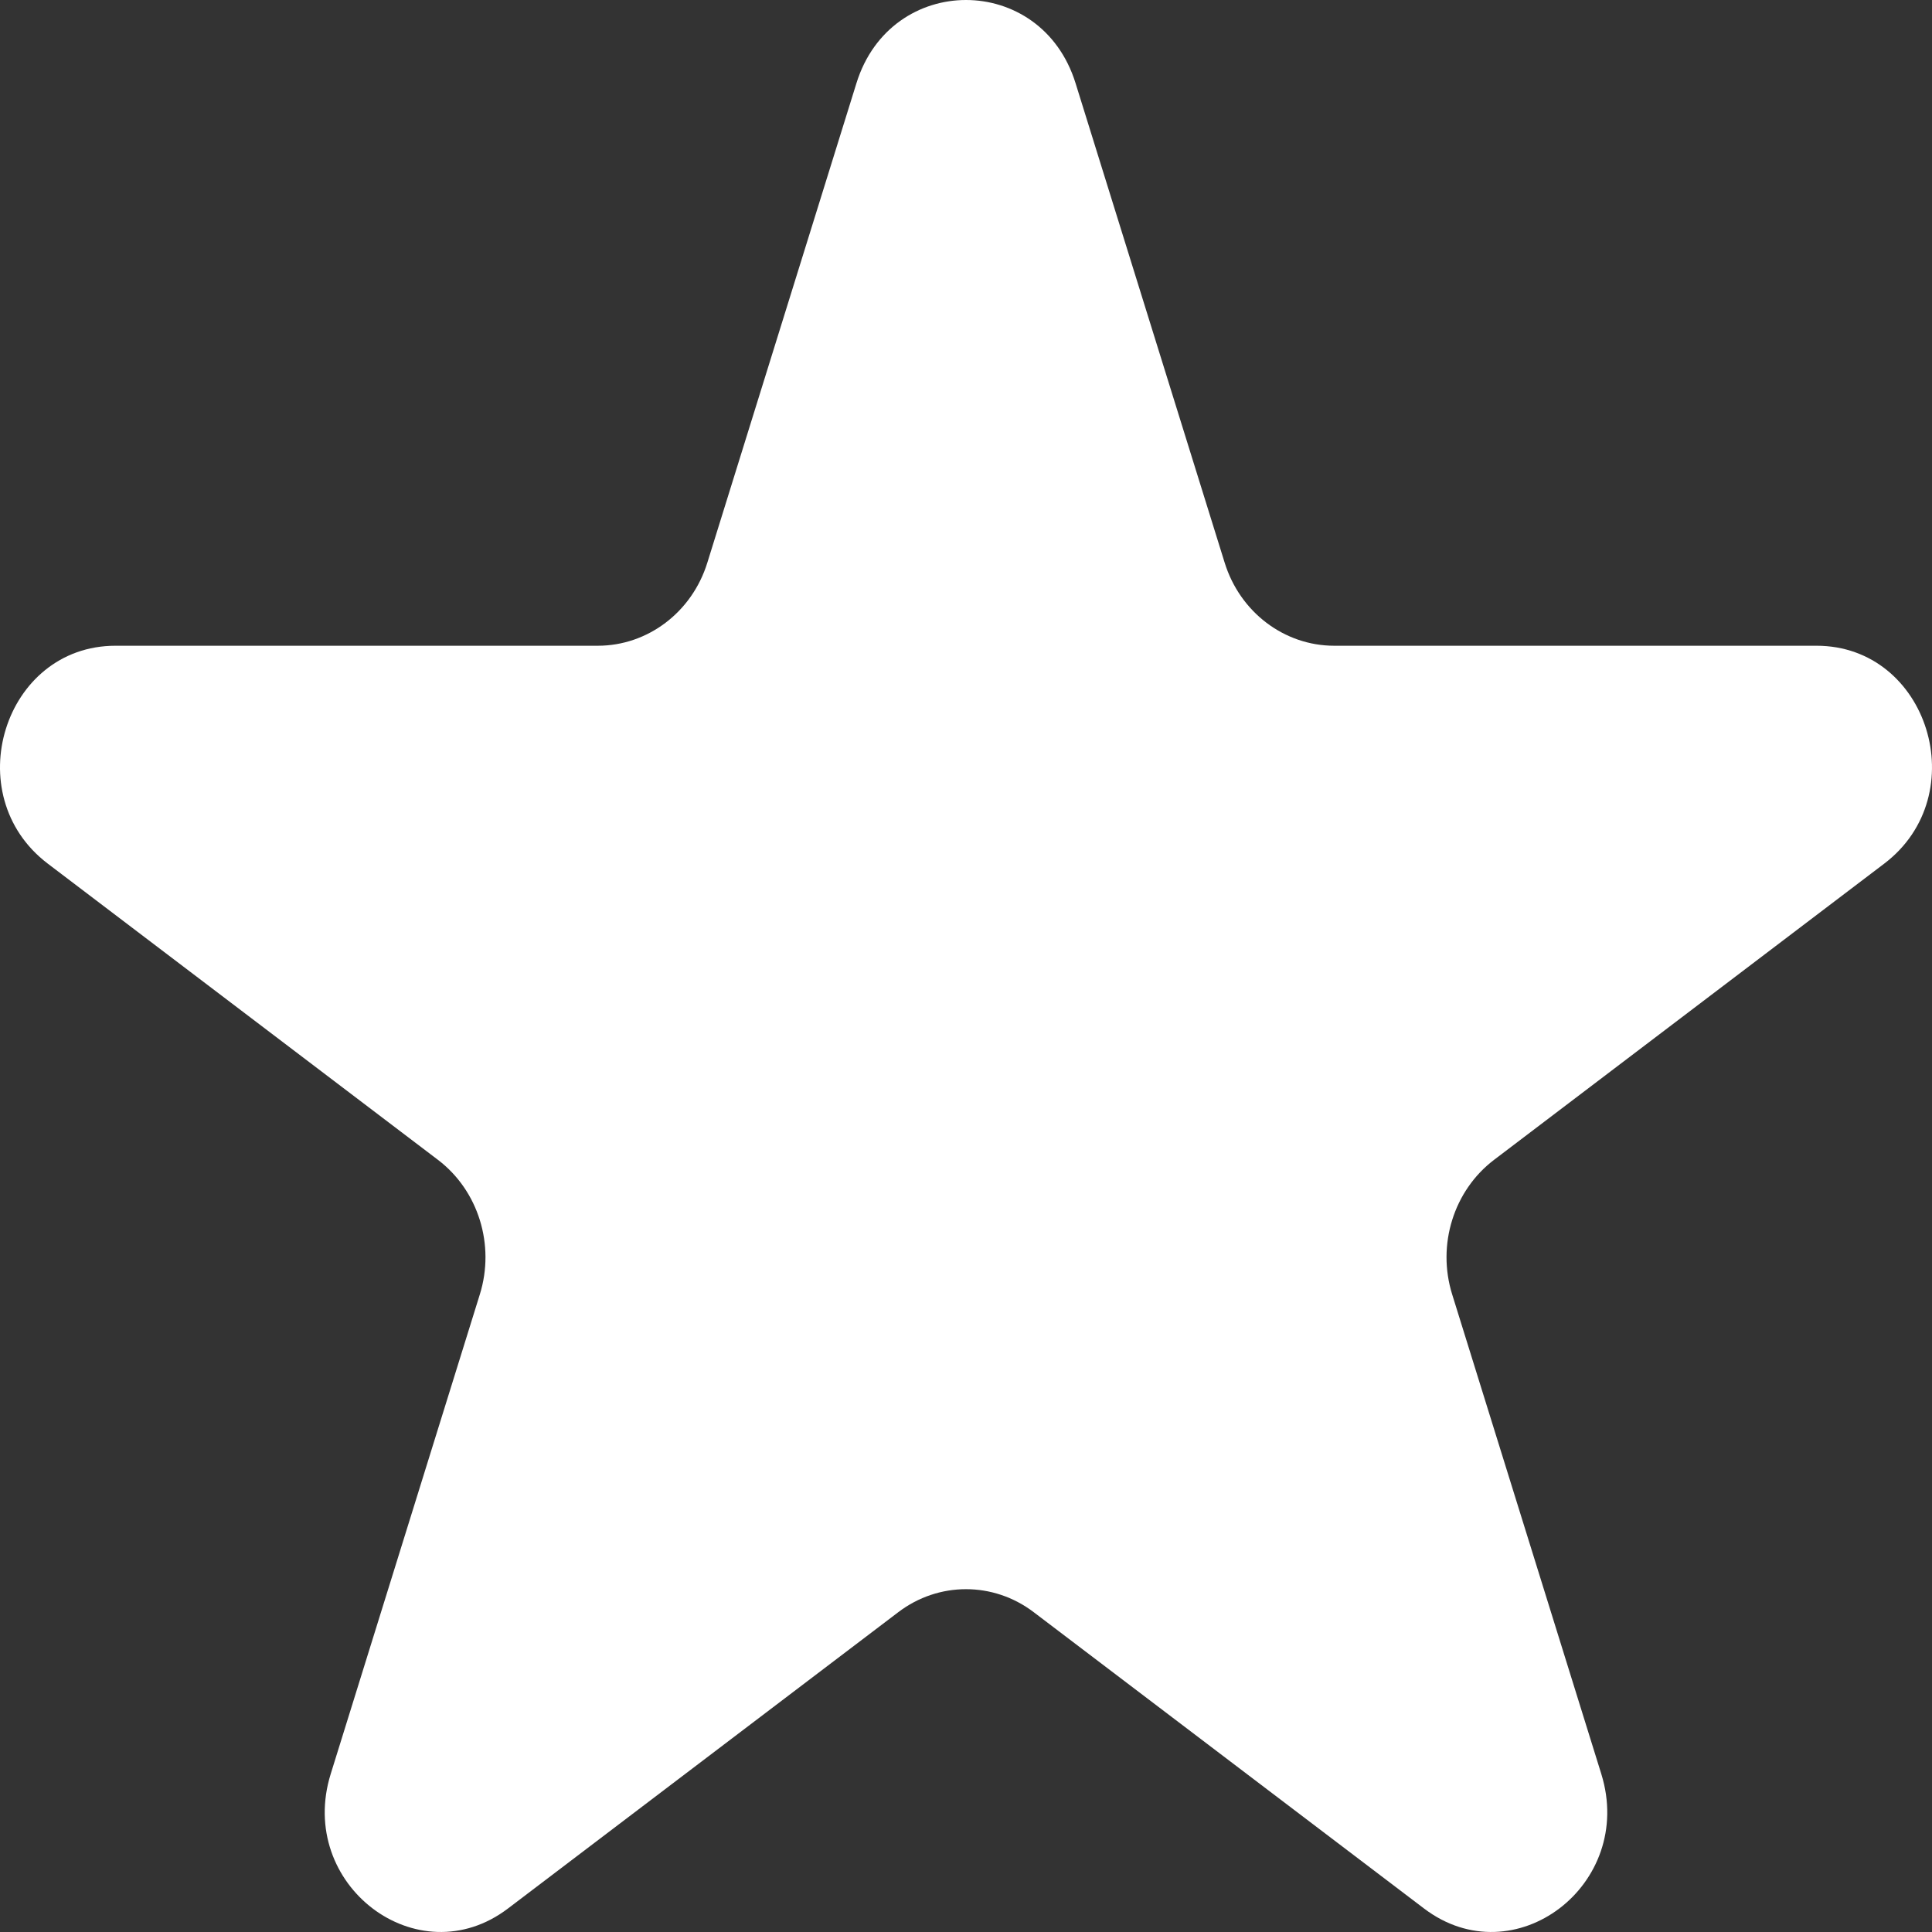
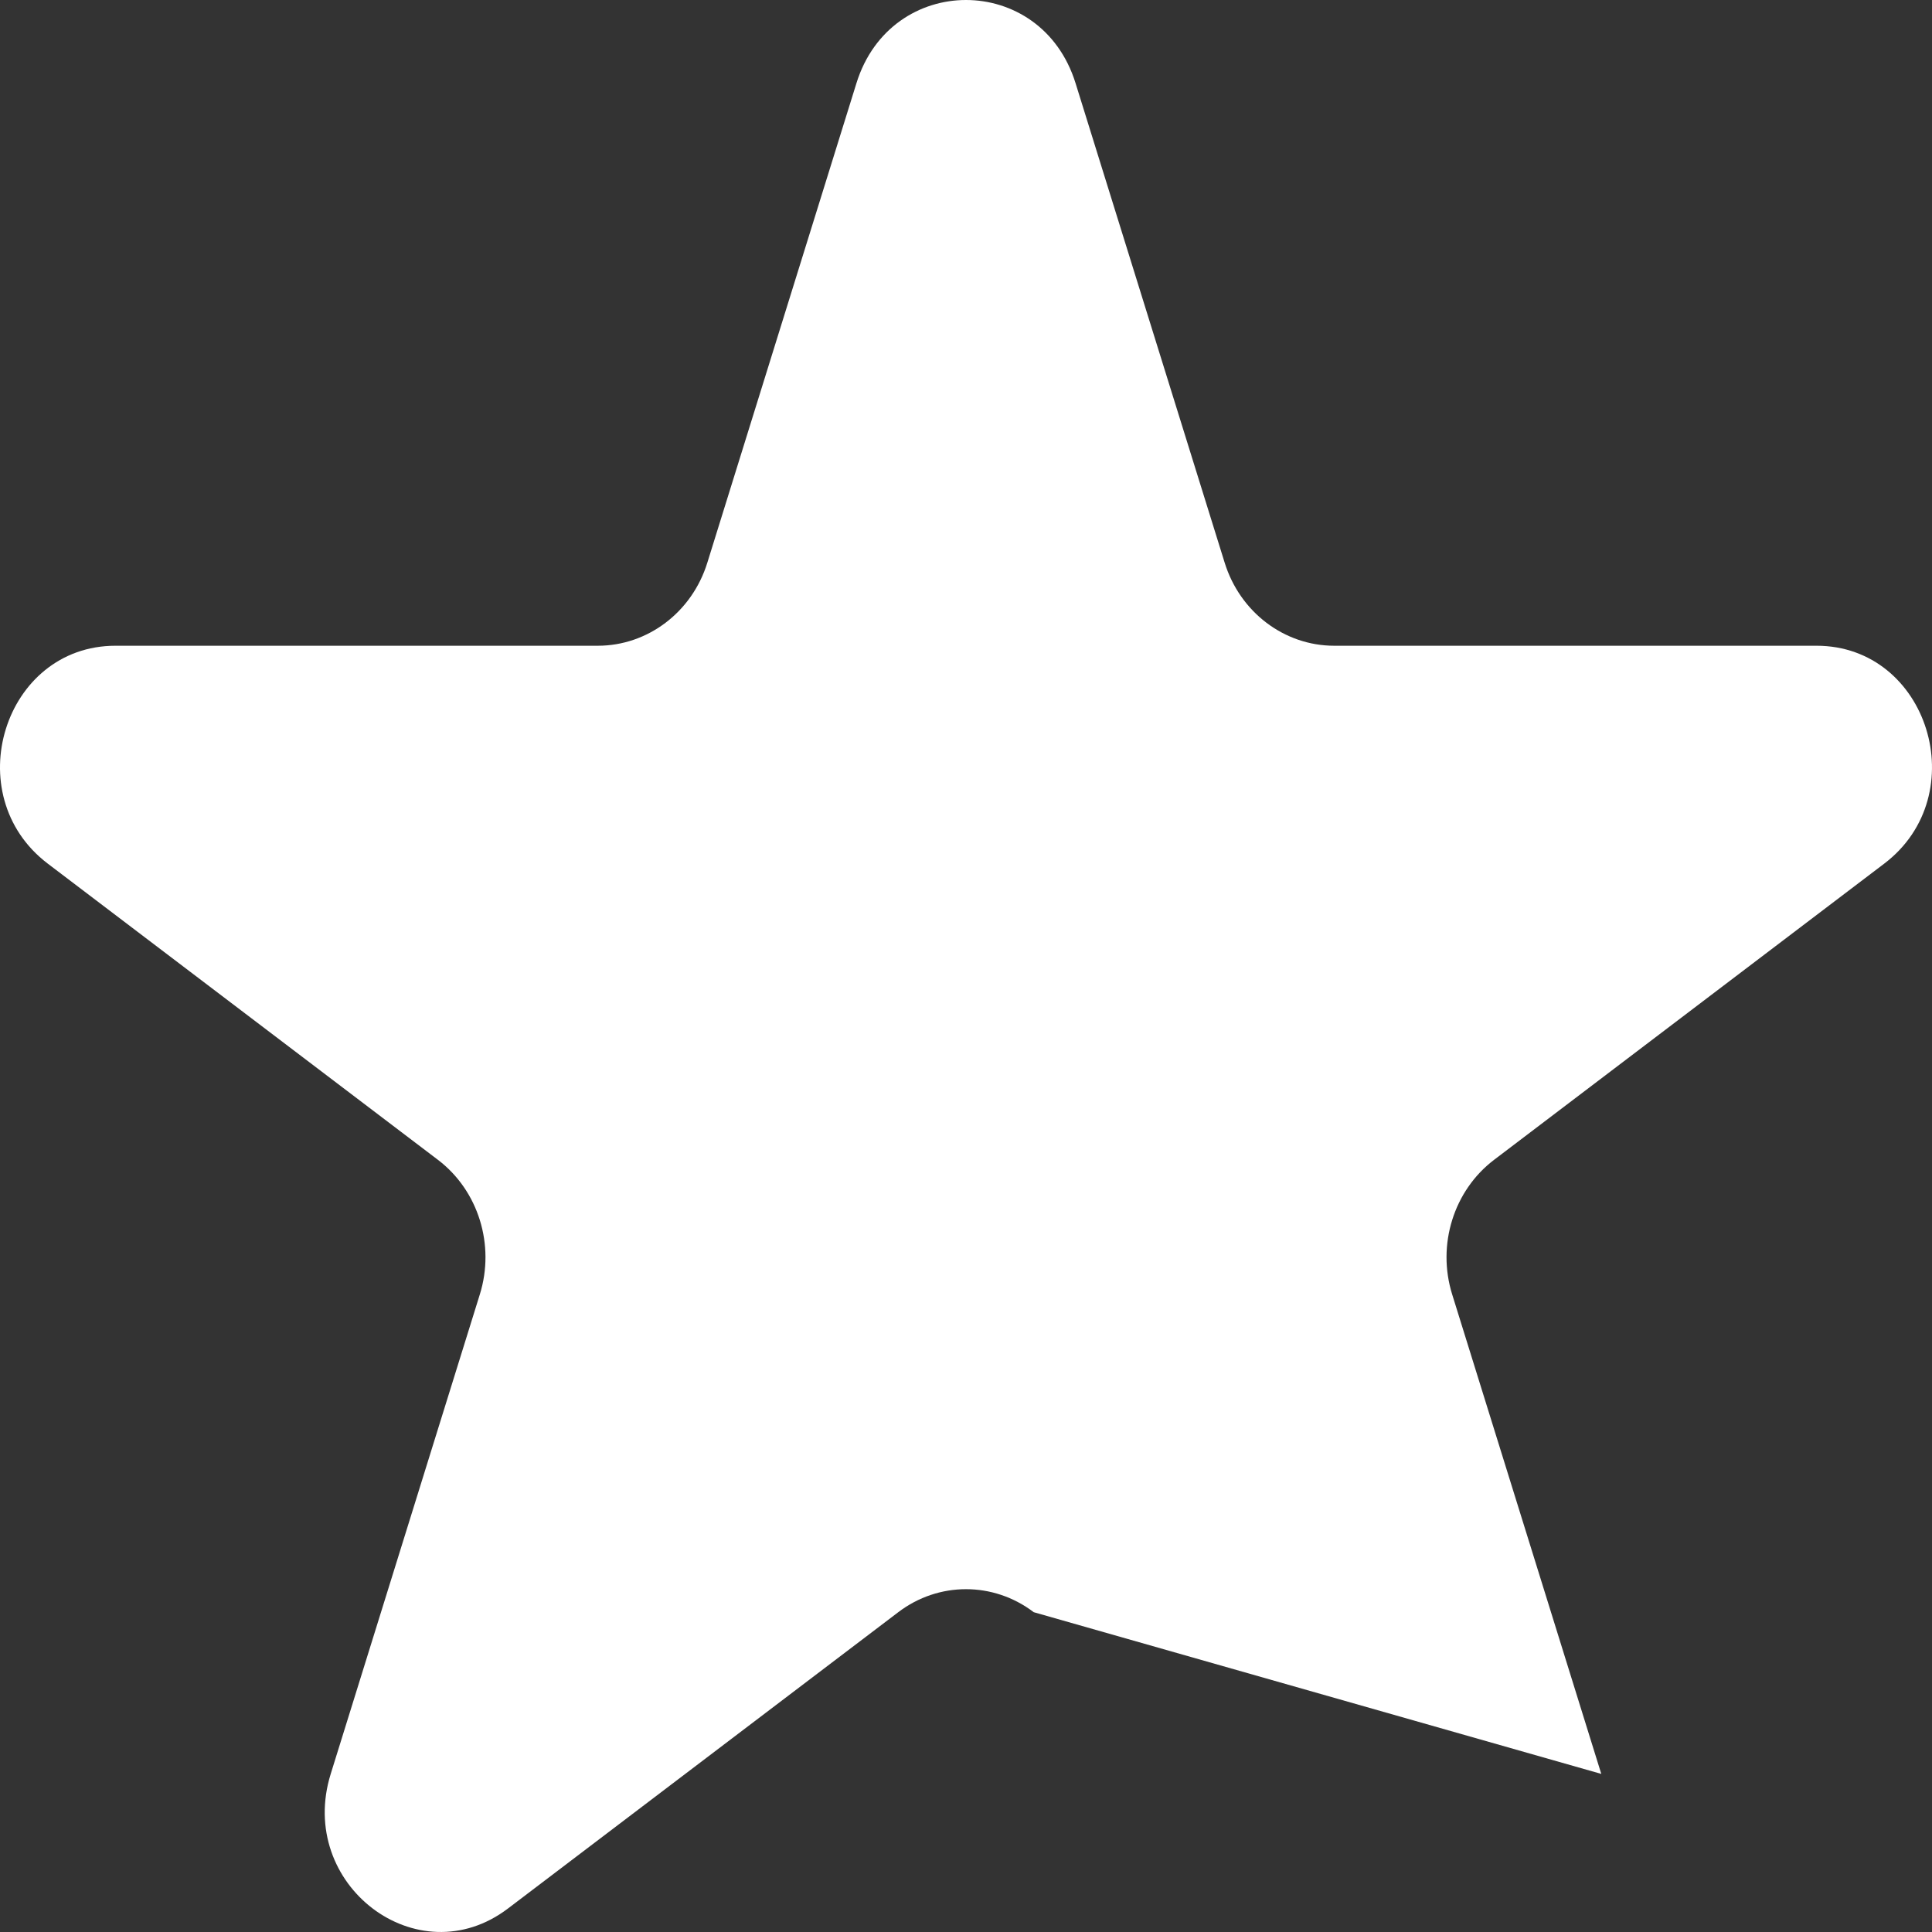
<svg xmlns="http://www.w3.org/2000/svg" width="17" height="17" viewBox="0 0 17 17" fill="none">
  <rect x="0" y="0" width="17" height="17" fill="#333333" stroke="none" />
-   <path d="M7.536 0.732C7.839 -0.244 9.161 -0.244 9.464 0.732L10.776 4.951C10.911 5.387 11.301 5.682 11.74 5.682H15.984C16.966 5.682 17.375 6.995 16.58 7.599L13.146 10.206C12.791 10.476 12.642 10.954 12.778 11.39L14.09 15.609C14.393 16.584 13.324 17.396 12.53 16.793L9.096 14.186C8.741 13.916 8.259 13.916 7.904 14.186L4.47 16.793C3.676 17.396 2.607 16.584 2.91 15.609L4.222 11.39C4.358 10.954 4.209 10.476 3.854 10.206L0.42 7.599C-0.375 6.995 0.034 5.682 1.016 5.682H5.26C5.699 5.682 6.089 5.387 6.224 4.951L7.536 0.732Z" fill="#FFFFFF" />
+   <path d="M7.536 0.732C7.839 -0.244 9.161 -0.244 9.464 0.732L10.776 4.951C10.911 5.387 11.301 5.682 11.74 5.682H15.984C16.966 5.682 17.375 6.995 16.58 7.599L13.146 10.206C12.791 10.476 12.642 10.954 12.778 11.39L14.09 15.609L9.096 14.186C8.741 13.916 8.259 13.916 7.904 14.186L4.47 16.793C3.676 17.396 2.607 16.584 2.91 15.609L4.222 11.39C4.358 10.954 4.209 10.476 3.854 10.206L0.42 7.599C-0.375 6.995 0.034 5.682 1.016 5.682H5.26C5.699 5.682 6.089 5.387 6.224 4.951L7.536 0.732Z" fill="#FFFFFF" />
</svg>